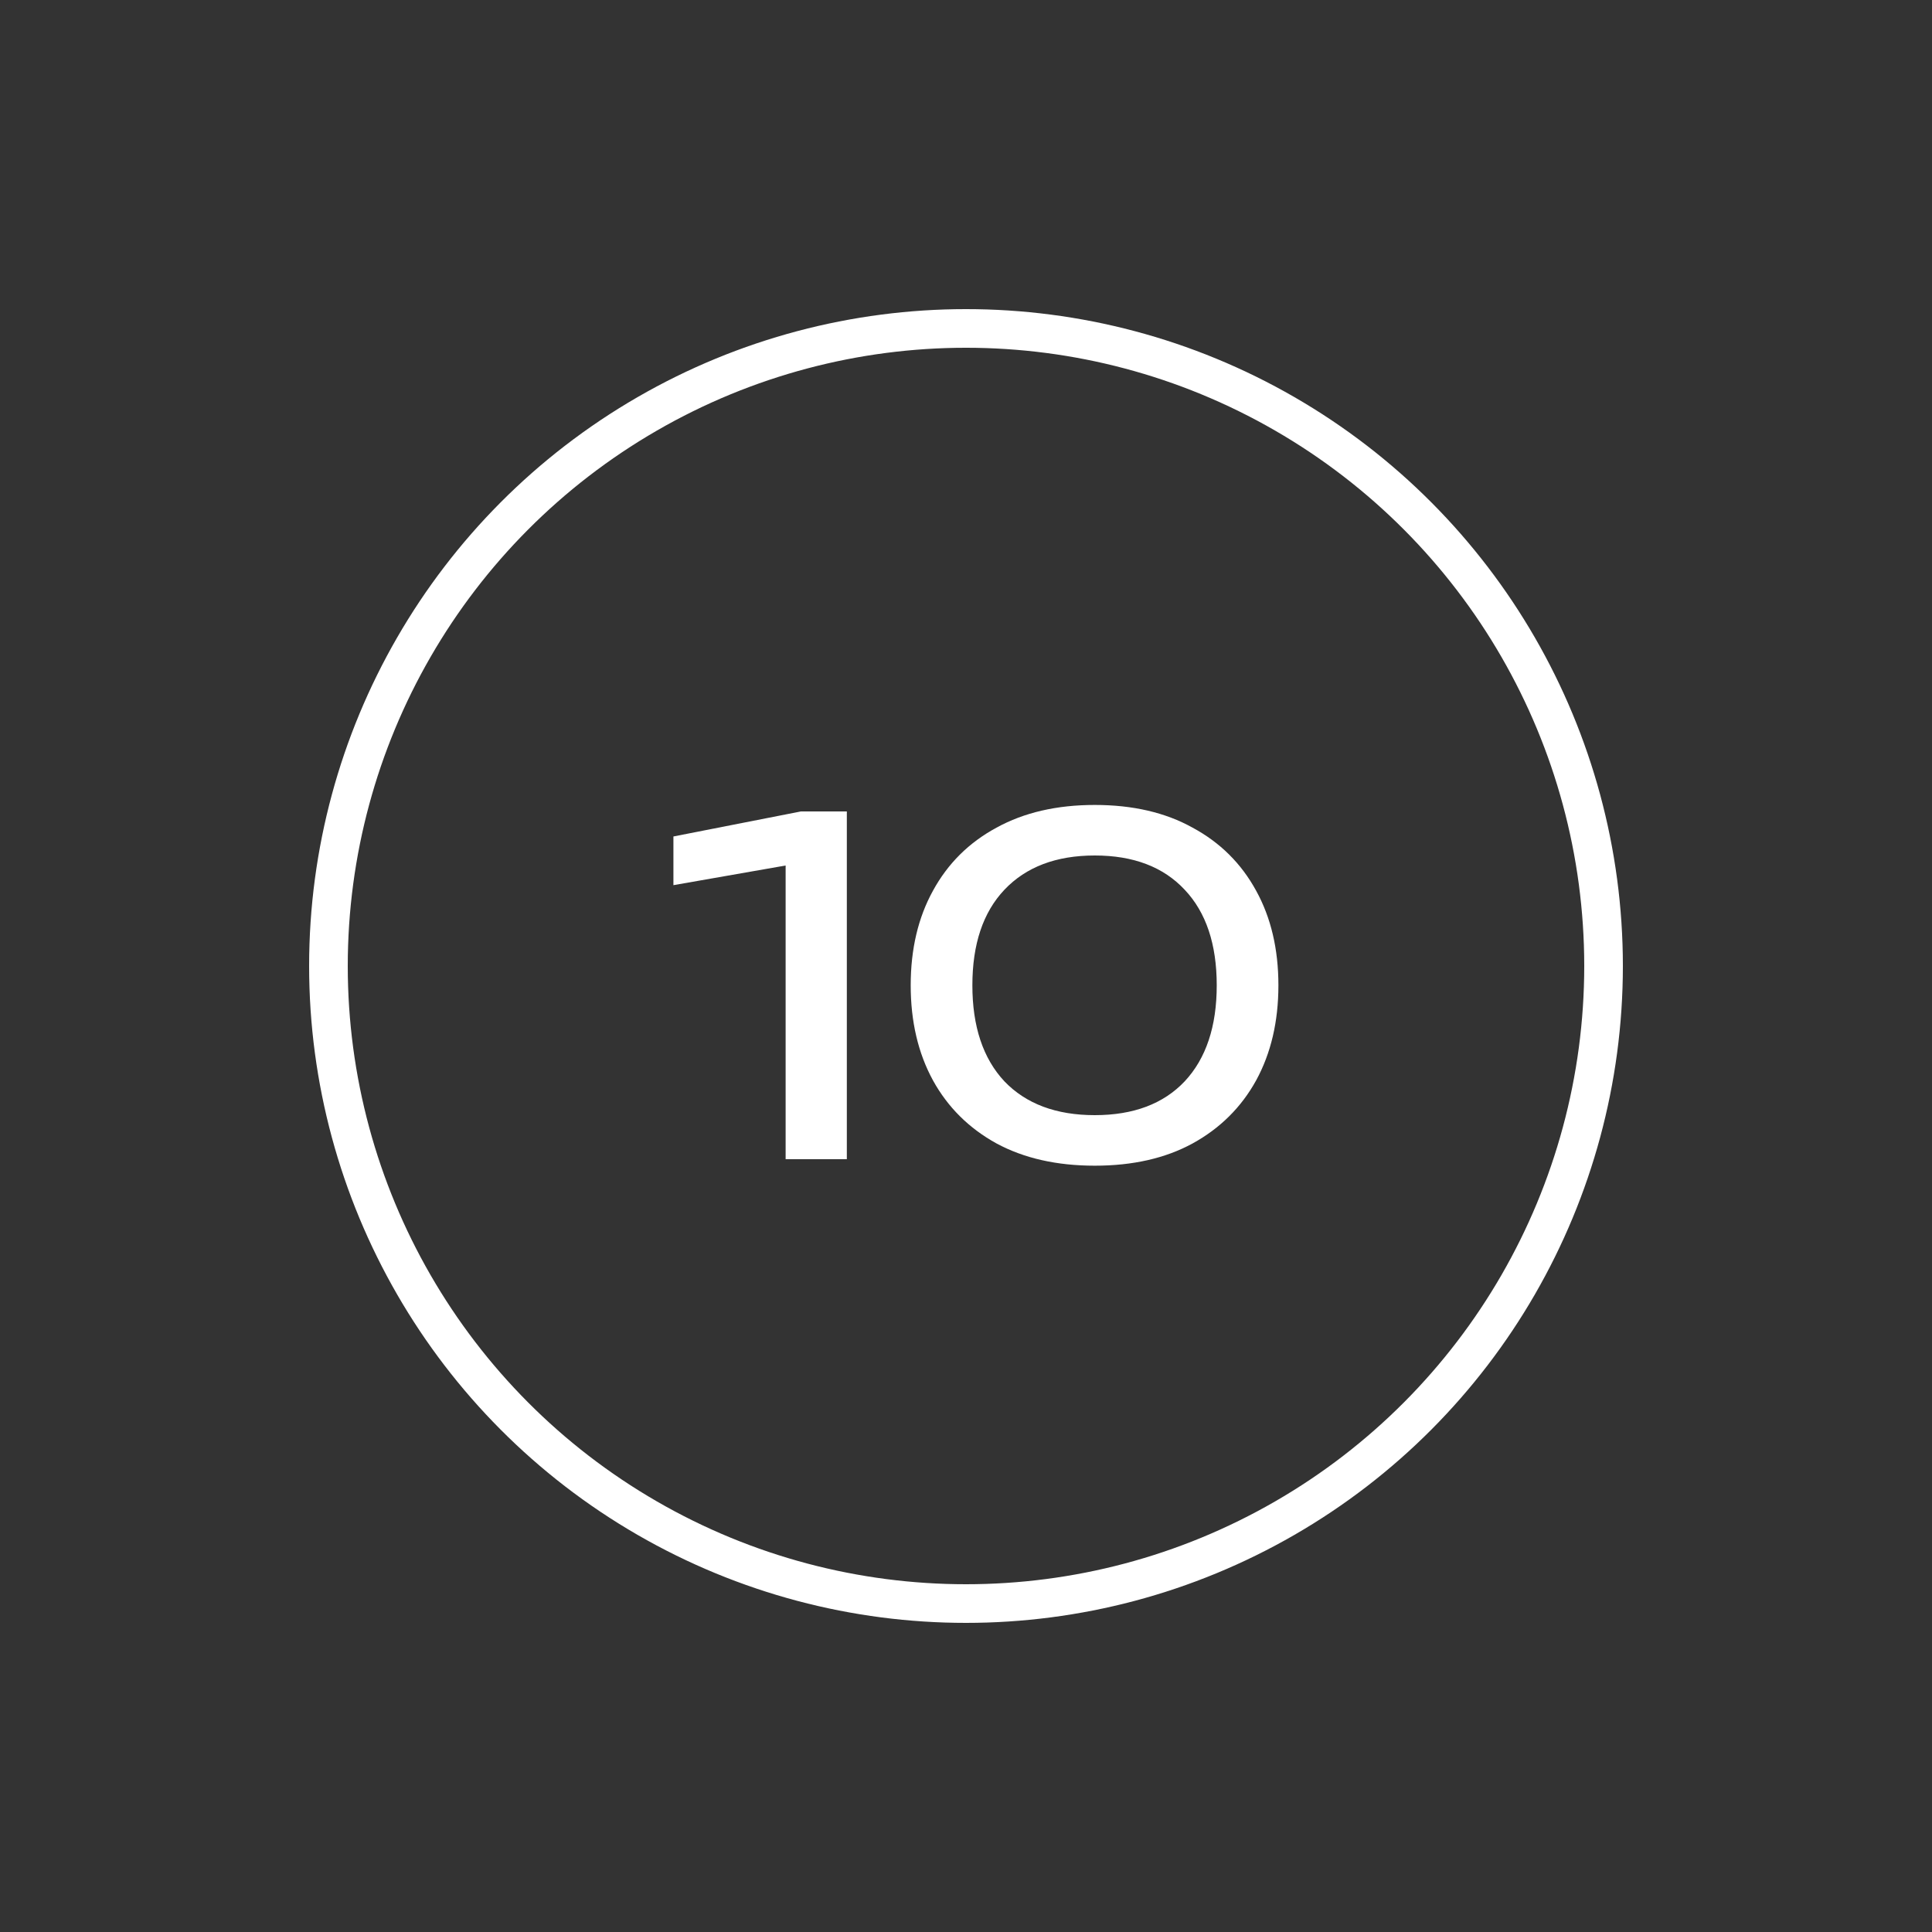
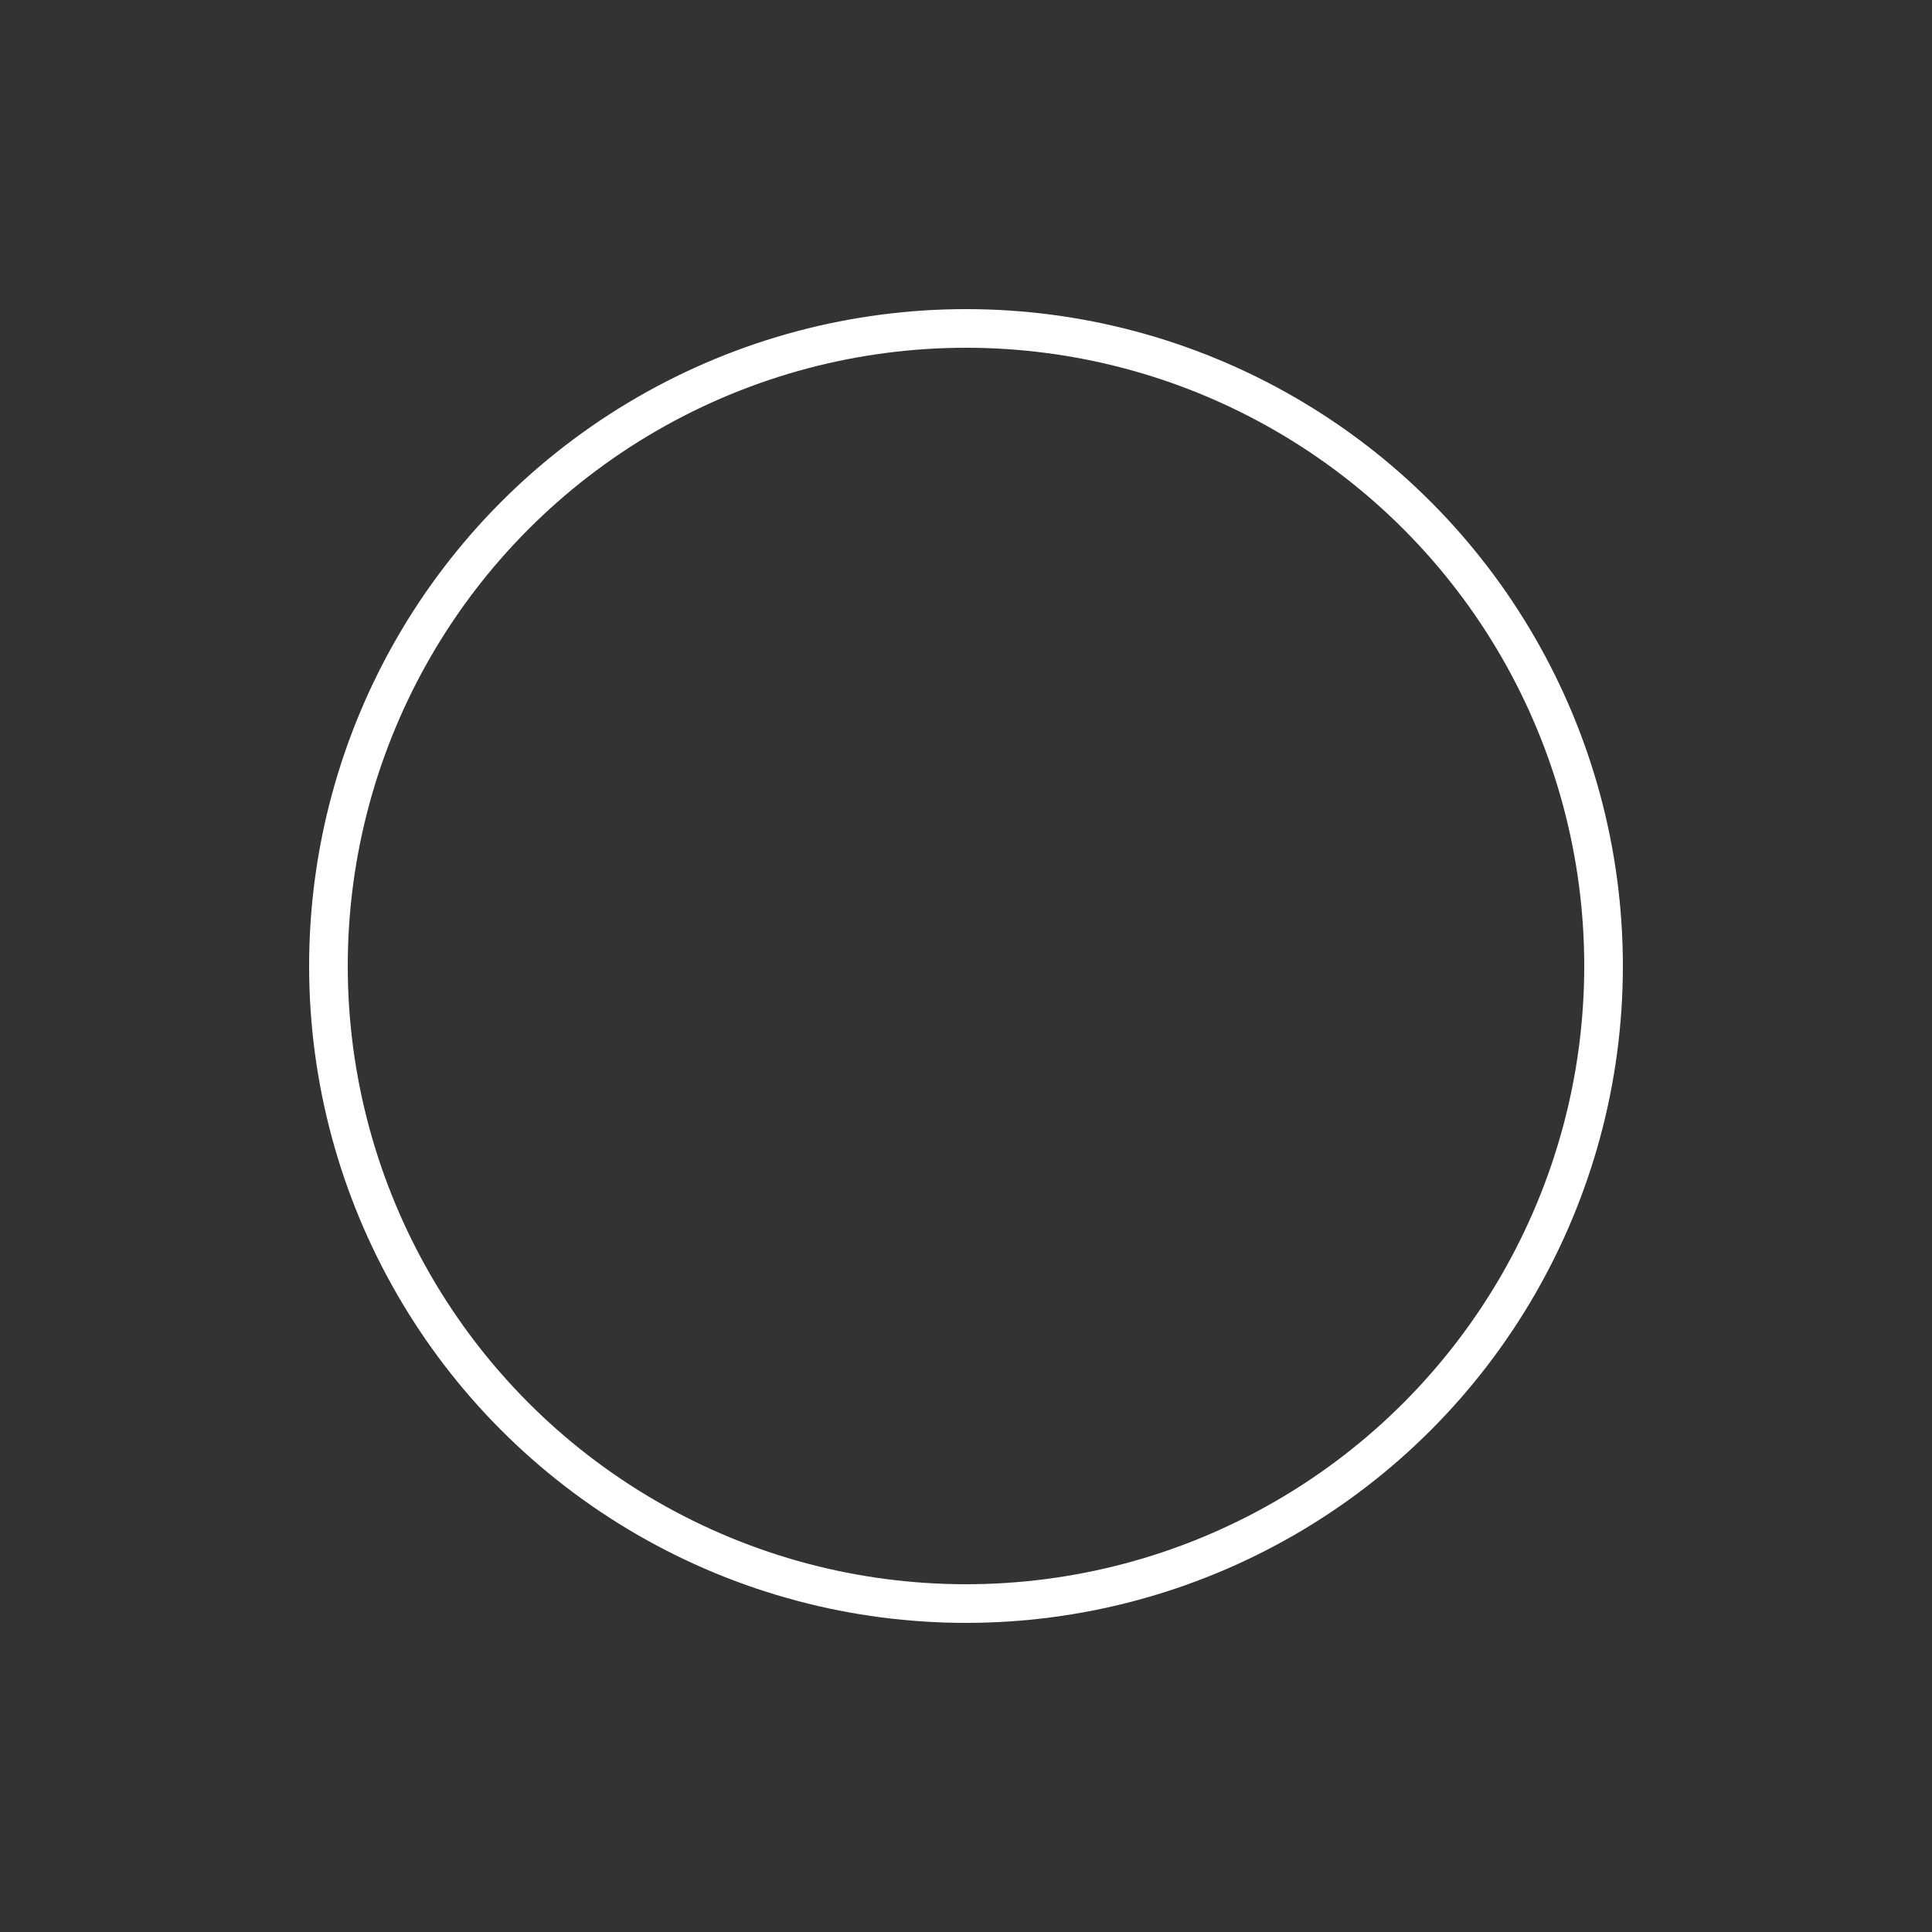
<svg xmlns="http://www.w3.org/2000/svg" width="50" height="50" viewBox="0 0 50 50" fill="none">
  <rect x="0" y="0" width="50" height="50" fill="#333333" stroke="none" />
  <circle cx="25" cy="25" r="16.5" stroke="white" />
-   <path d="M21.916 21V30H20.332V21.48L21.196 22.248L17.428 22.908V21.648L20.728 21H21.916ZM28.333 30.168C27.349 30.168 26.501 29.976 25.789 29.592C25.077 29.2 24.529 28.656 24.145 27.96C23.761 27.256 23.569 26.436 23.569 25.5C23.569 24.564 23.761 23.748 24.145 23.052C24.529 22.348 25.077 21.804 25.789 21.42C26.501 21.028 27.349 20.832 28.333 20.832C29.317 20.832 30.161 21.028 30.865 21.42C31.577 21.804 32.125 22.348 32.509 23.052C32.893 23.748 33.085 24.564 33.085 25.5C33.085 26.436 32.893 27.256 32.509 27.96C32.125 28.656 31.577 29.2 30.865 29.592C30.161 29.976 29.317 30.168 28.333 30.168ZM28.333 28.86C29.333 28.86 30.109 28.568 30.661 27.984C31.213 27.392 31.489 26.564 31.489 25.5C31.489 24.436 31.213 23.612 30.661 23.028C30.109 22.436 29.333 22.14 28.333 22.14C27.333 22.14 26.553 22.436 25.993 23.028C25.441 23.612 25.165 24.436 25.165 25.5C25.165 26.564 25.441 27.392 25.993 27.984C26.553 28.568 27.333 28.86 28.333 28.86Z" fill="white" />
</svg>